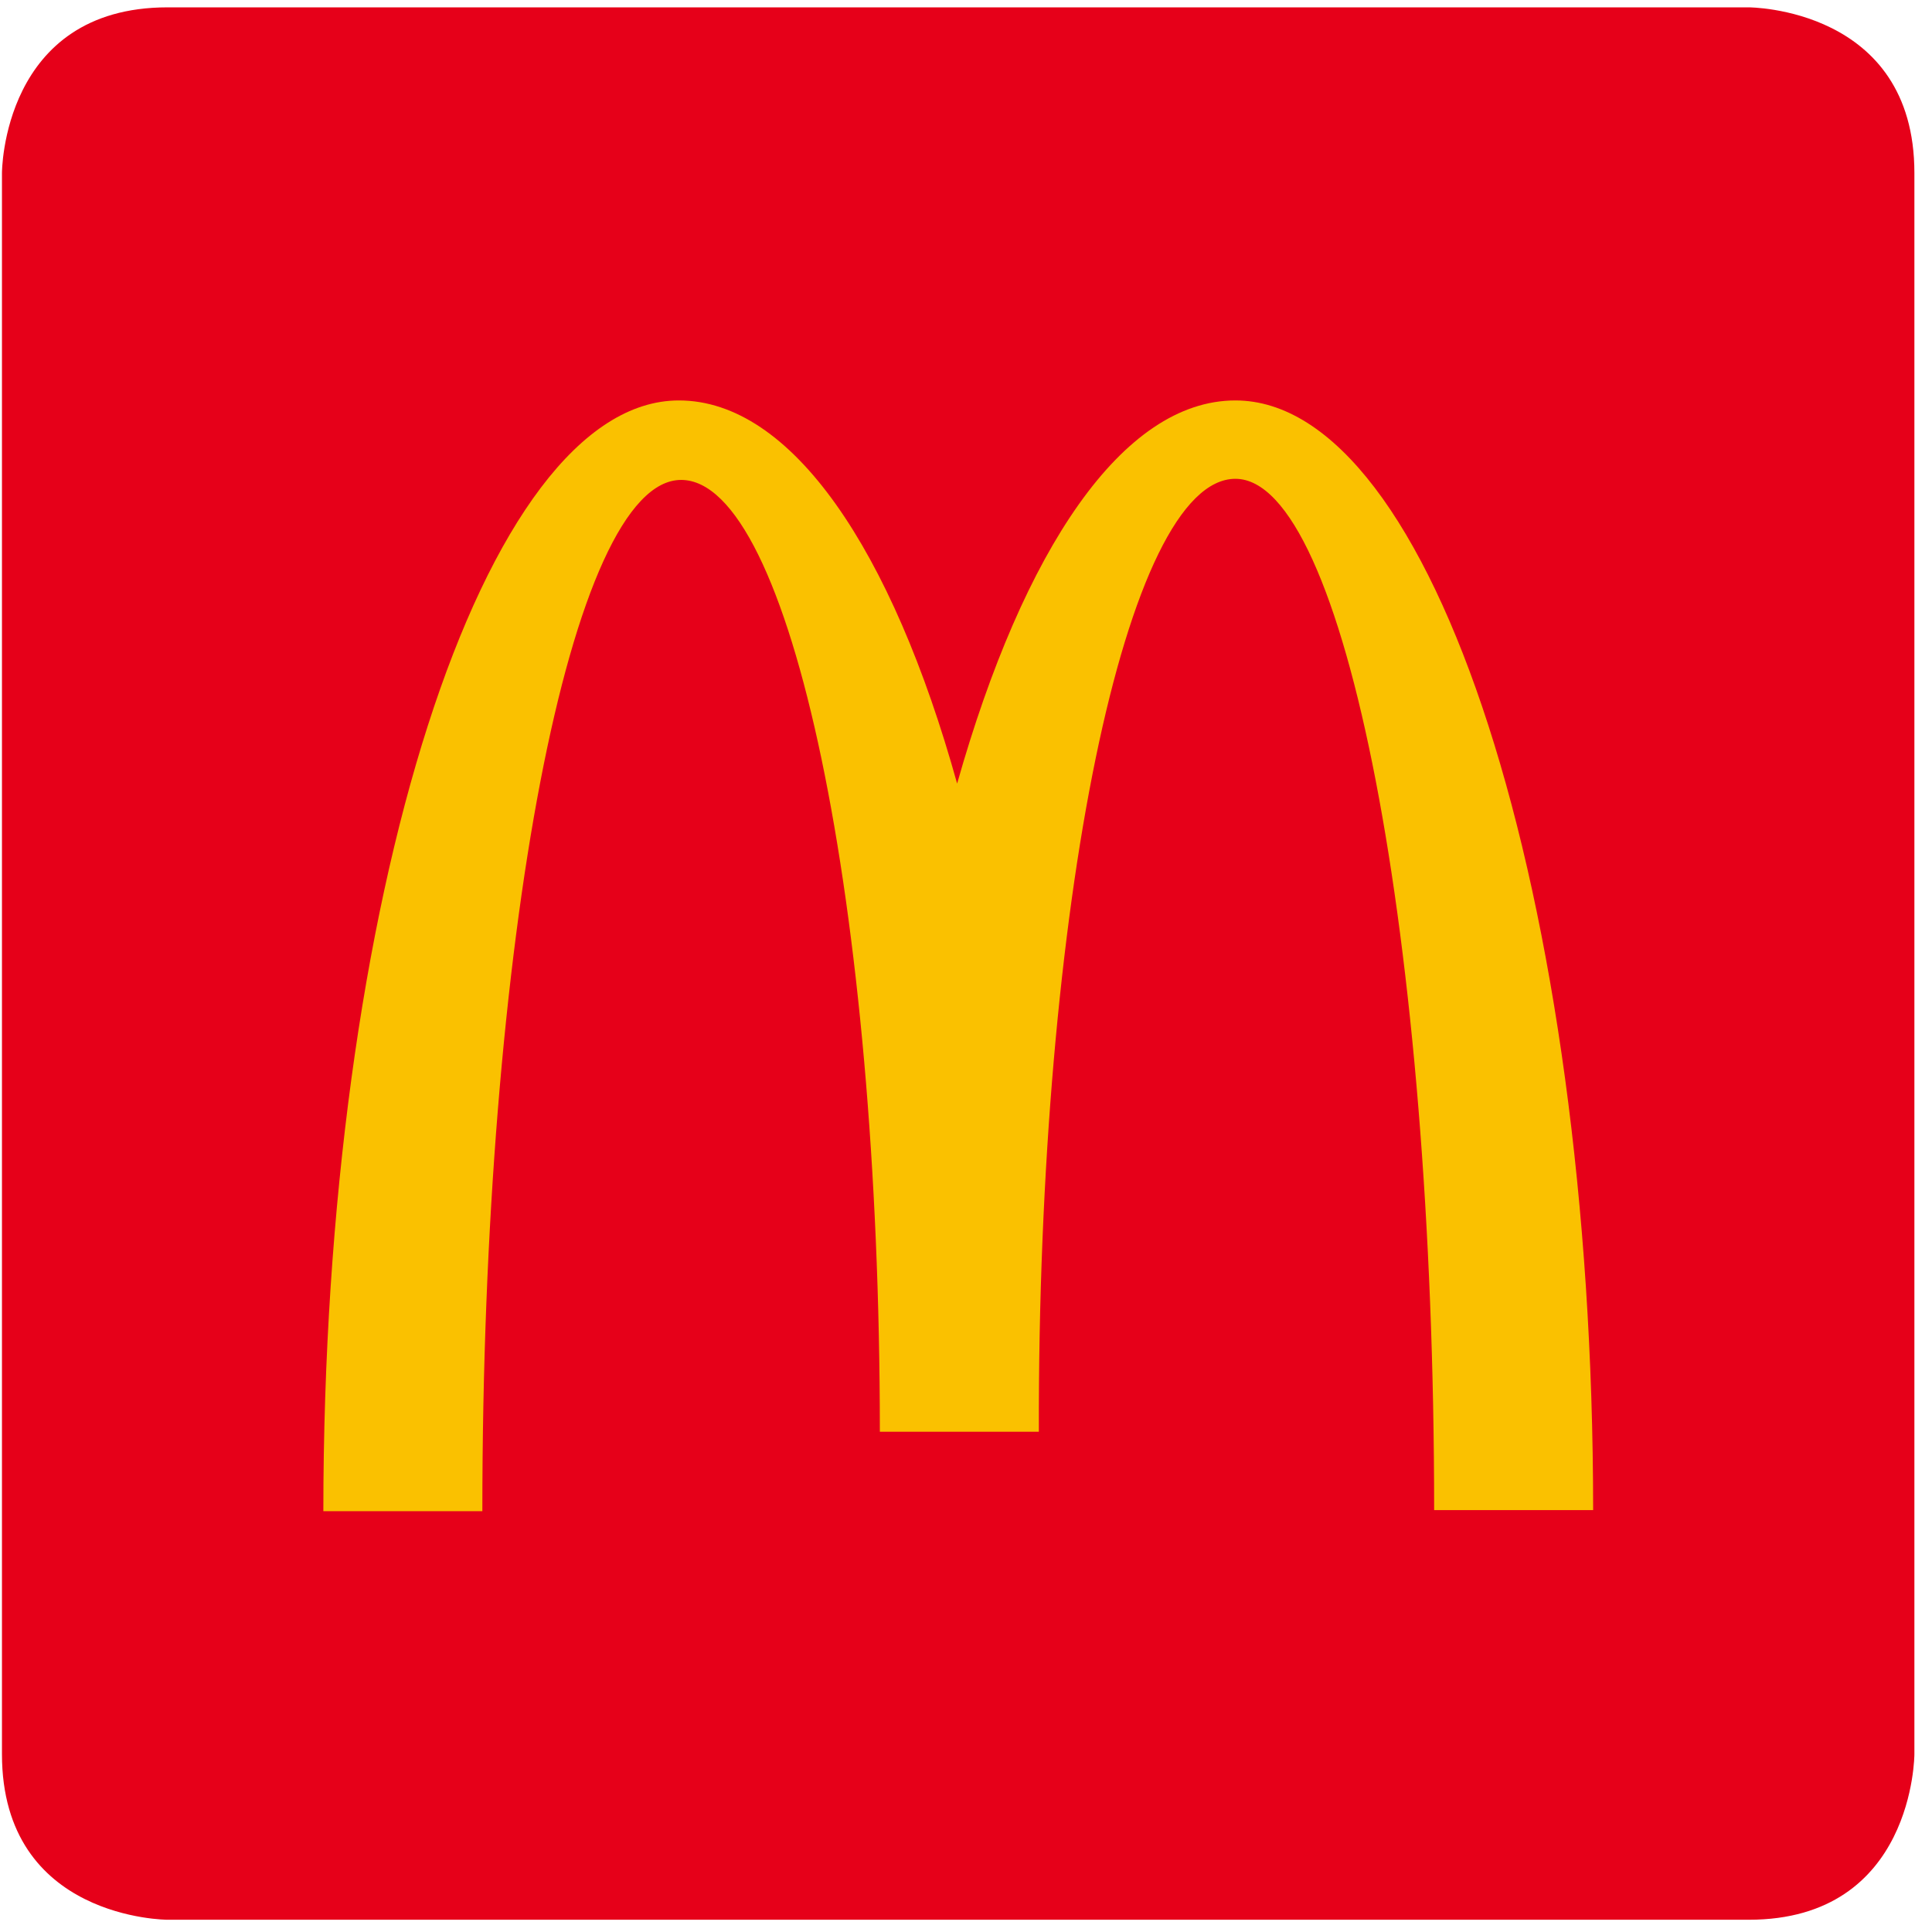
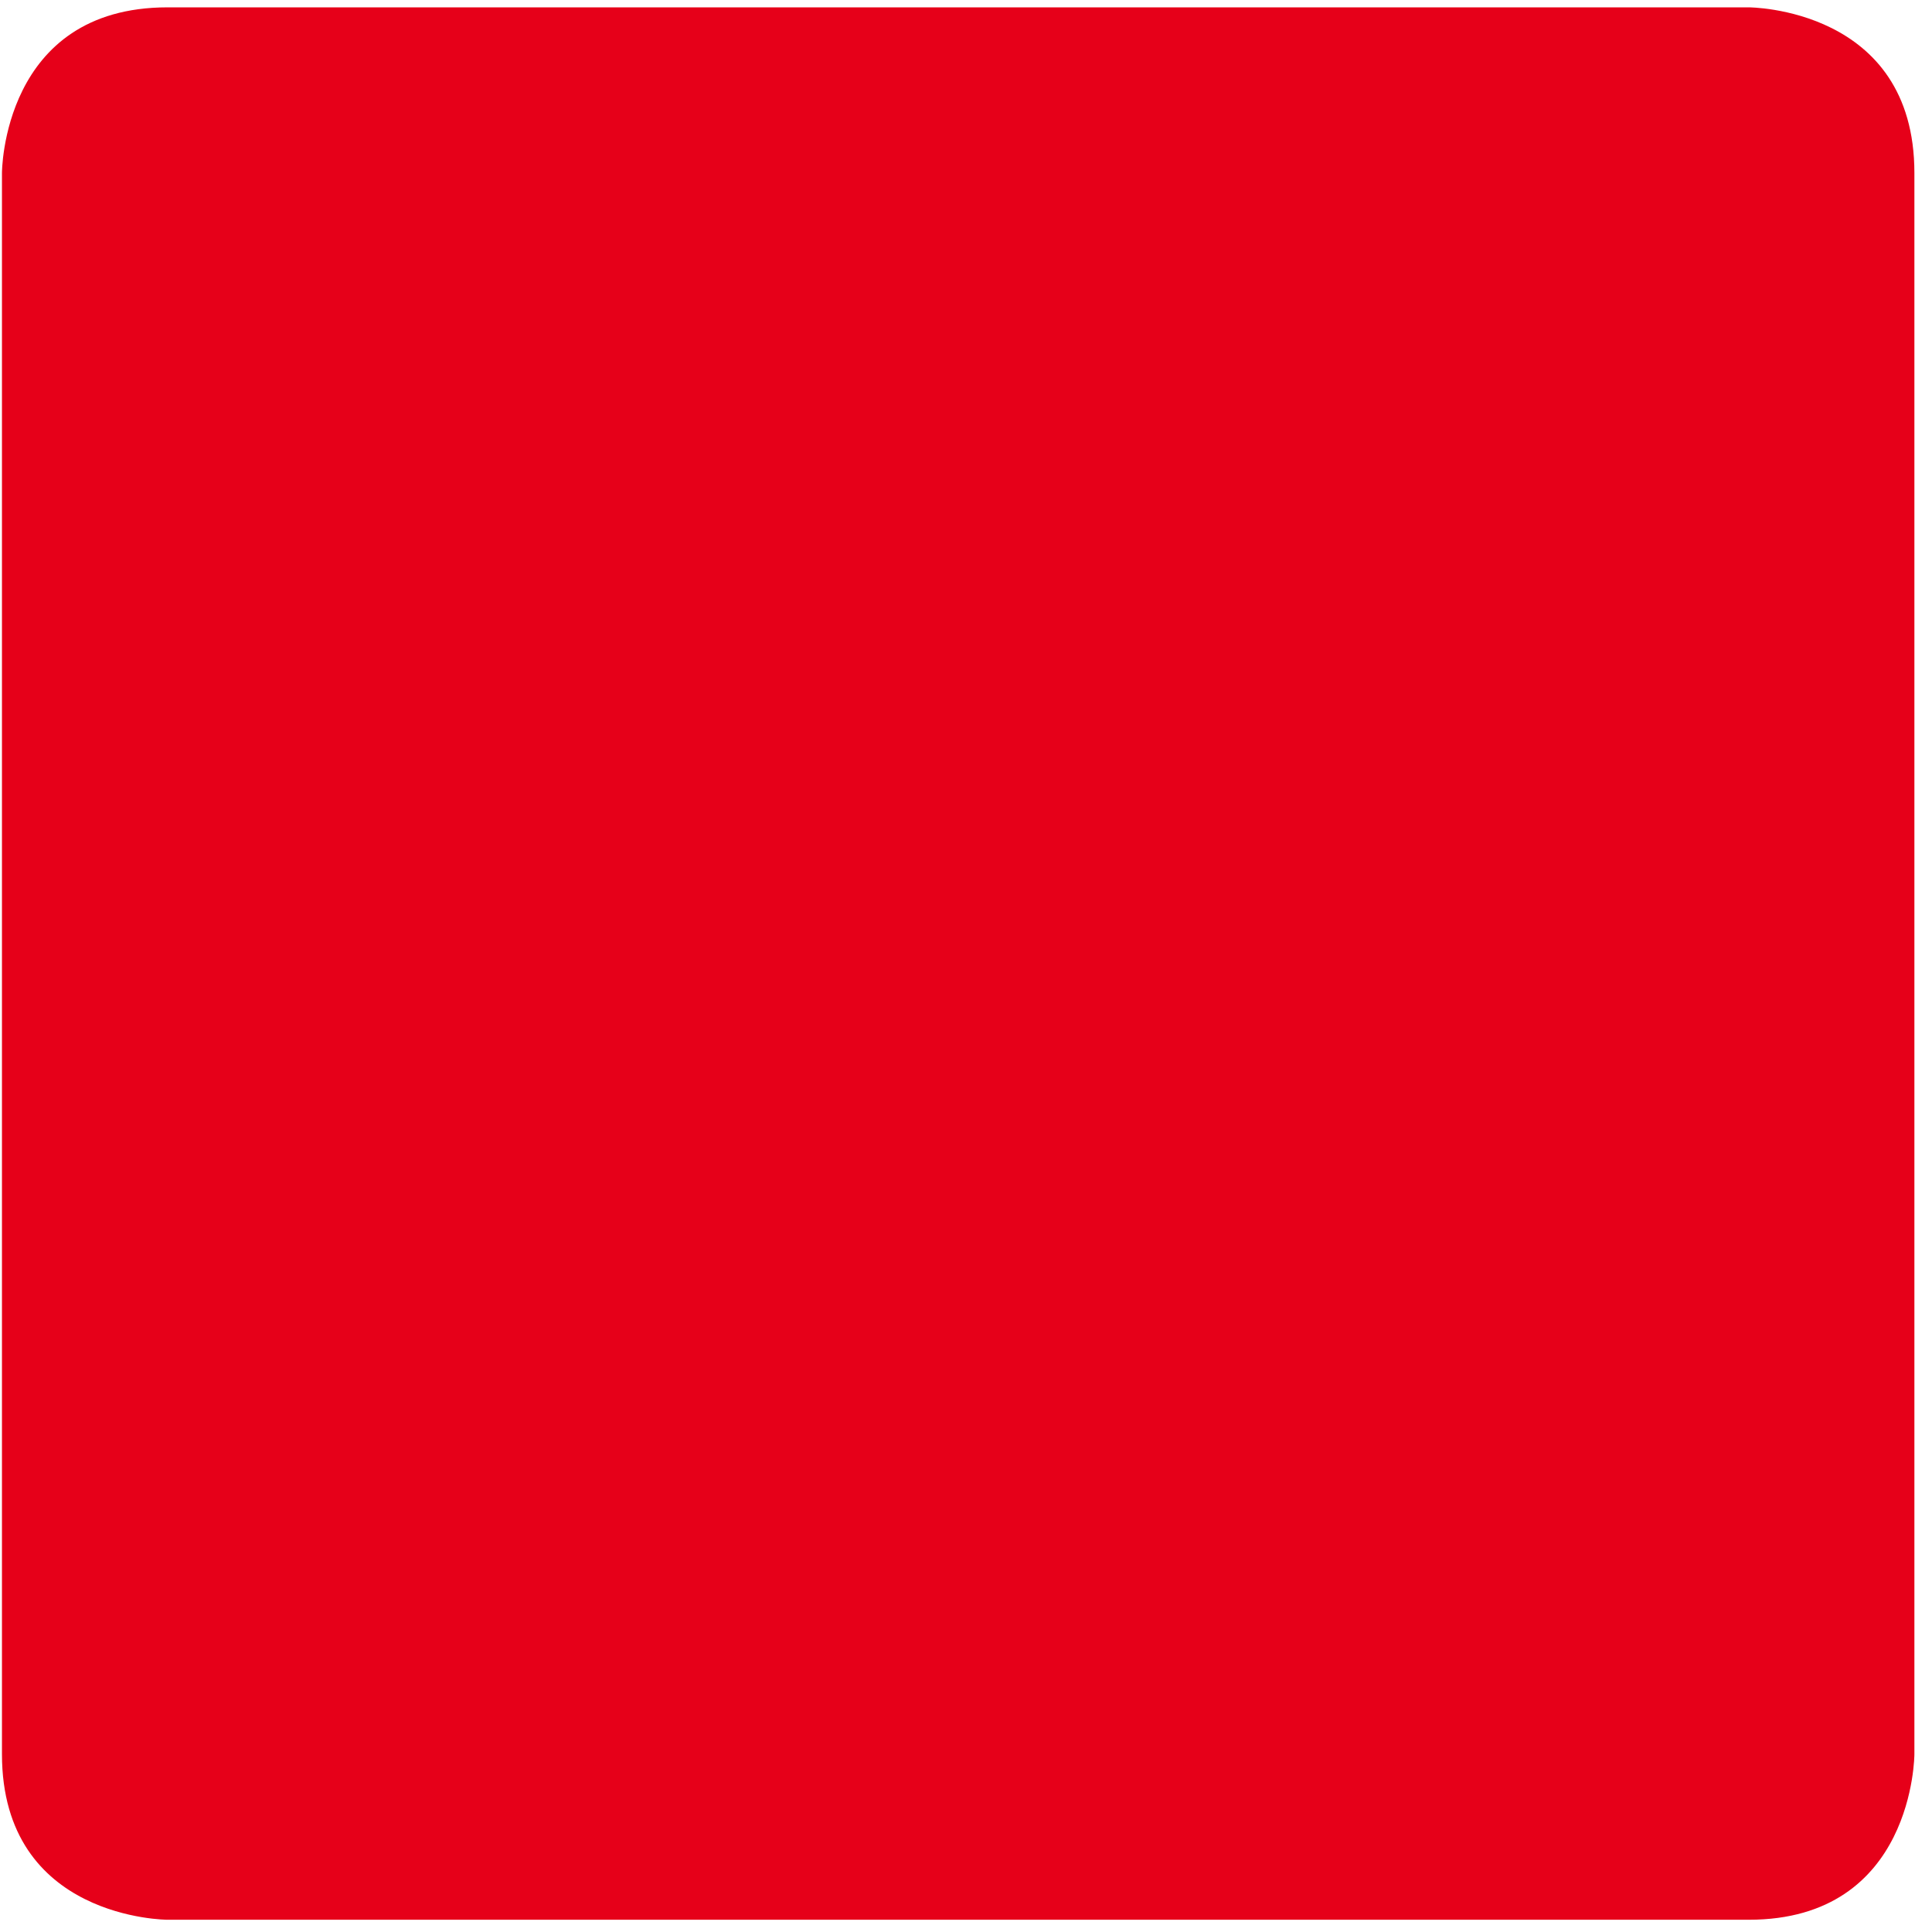
<svg xmlns="http://www.w3.org/2000/svg" width="71" height="71" viewBox="0 0 71 71" fill="none">
  <path d="M6.159 70.55C6.159 70.55 0.072 70.55 0.072 64.463V6.356C0.072 6.356 0.072 0.27 6.159 0.27H64.266C64.266 0.27 70.353 0.27 70.353 6.356V64.463C70.353 64.463 70.353 70.55 64.266 70.55H6.159Z" fill="#E60019" />
-   <path d="M45.4 17.596C49.417 17.596 52.704 34.558 52.704 55.496H58.547C58.547 32.975 52.663 14.716 45.4 14.716C41.261 14.716 37.609 20.193 35.174 28.796C32.78 20.193 29.088 14.716 24.949 14.716C17.767 14.716 11.883 32.975 11.883 55.536H17.726C17.726 34.599 20.972 17.637 25.03 17.637C29.047 17.637 32.334 33.3 32.334 52.615H38.177C38.136 33.3 41.383 17.596 45.4 17.596Z" fill="#FAC100" />
</svg>